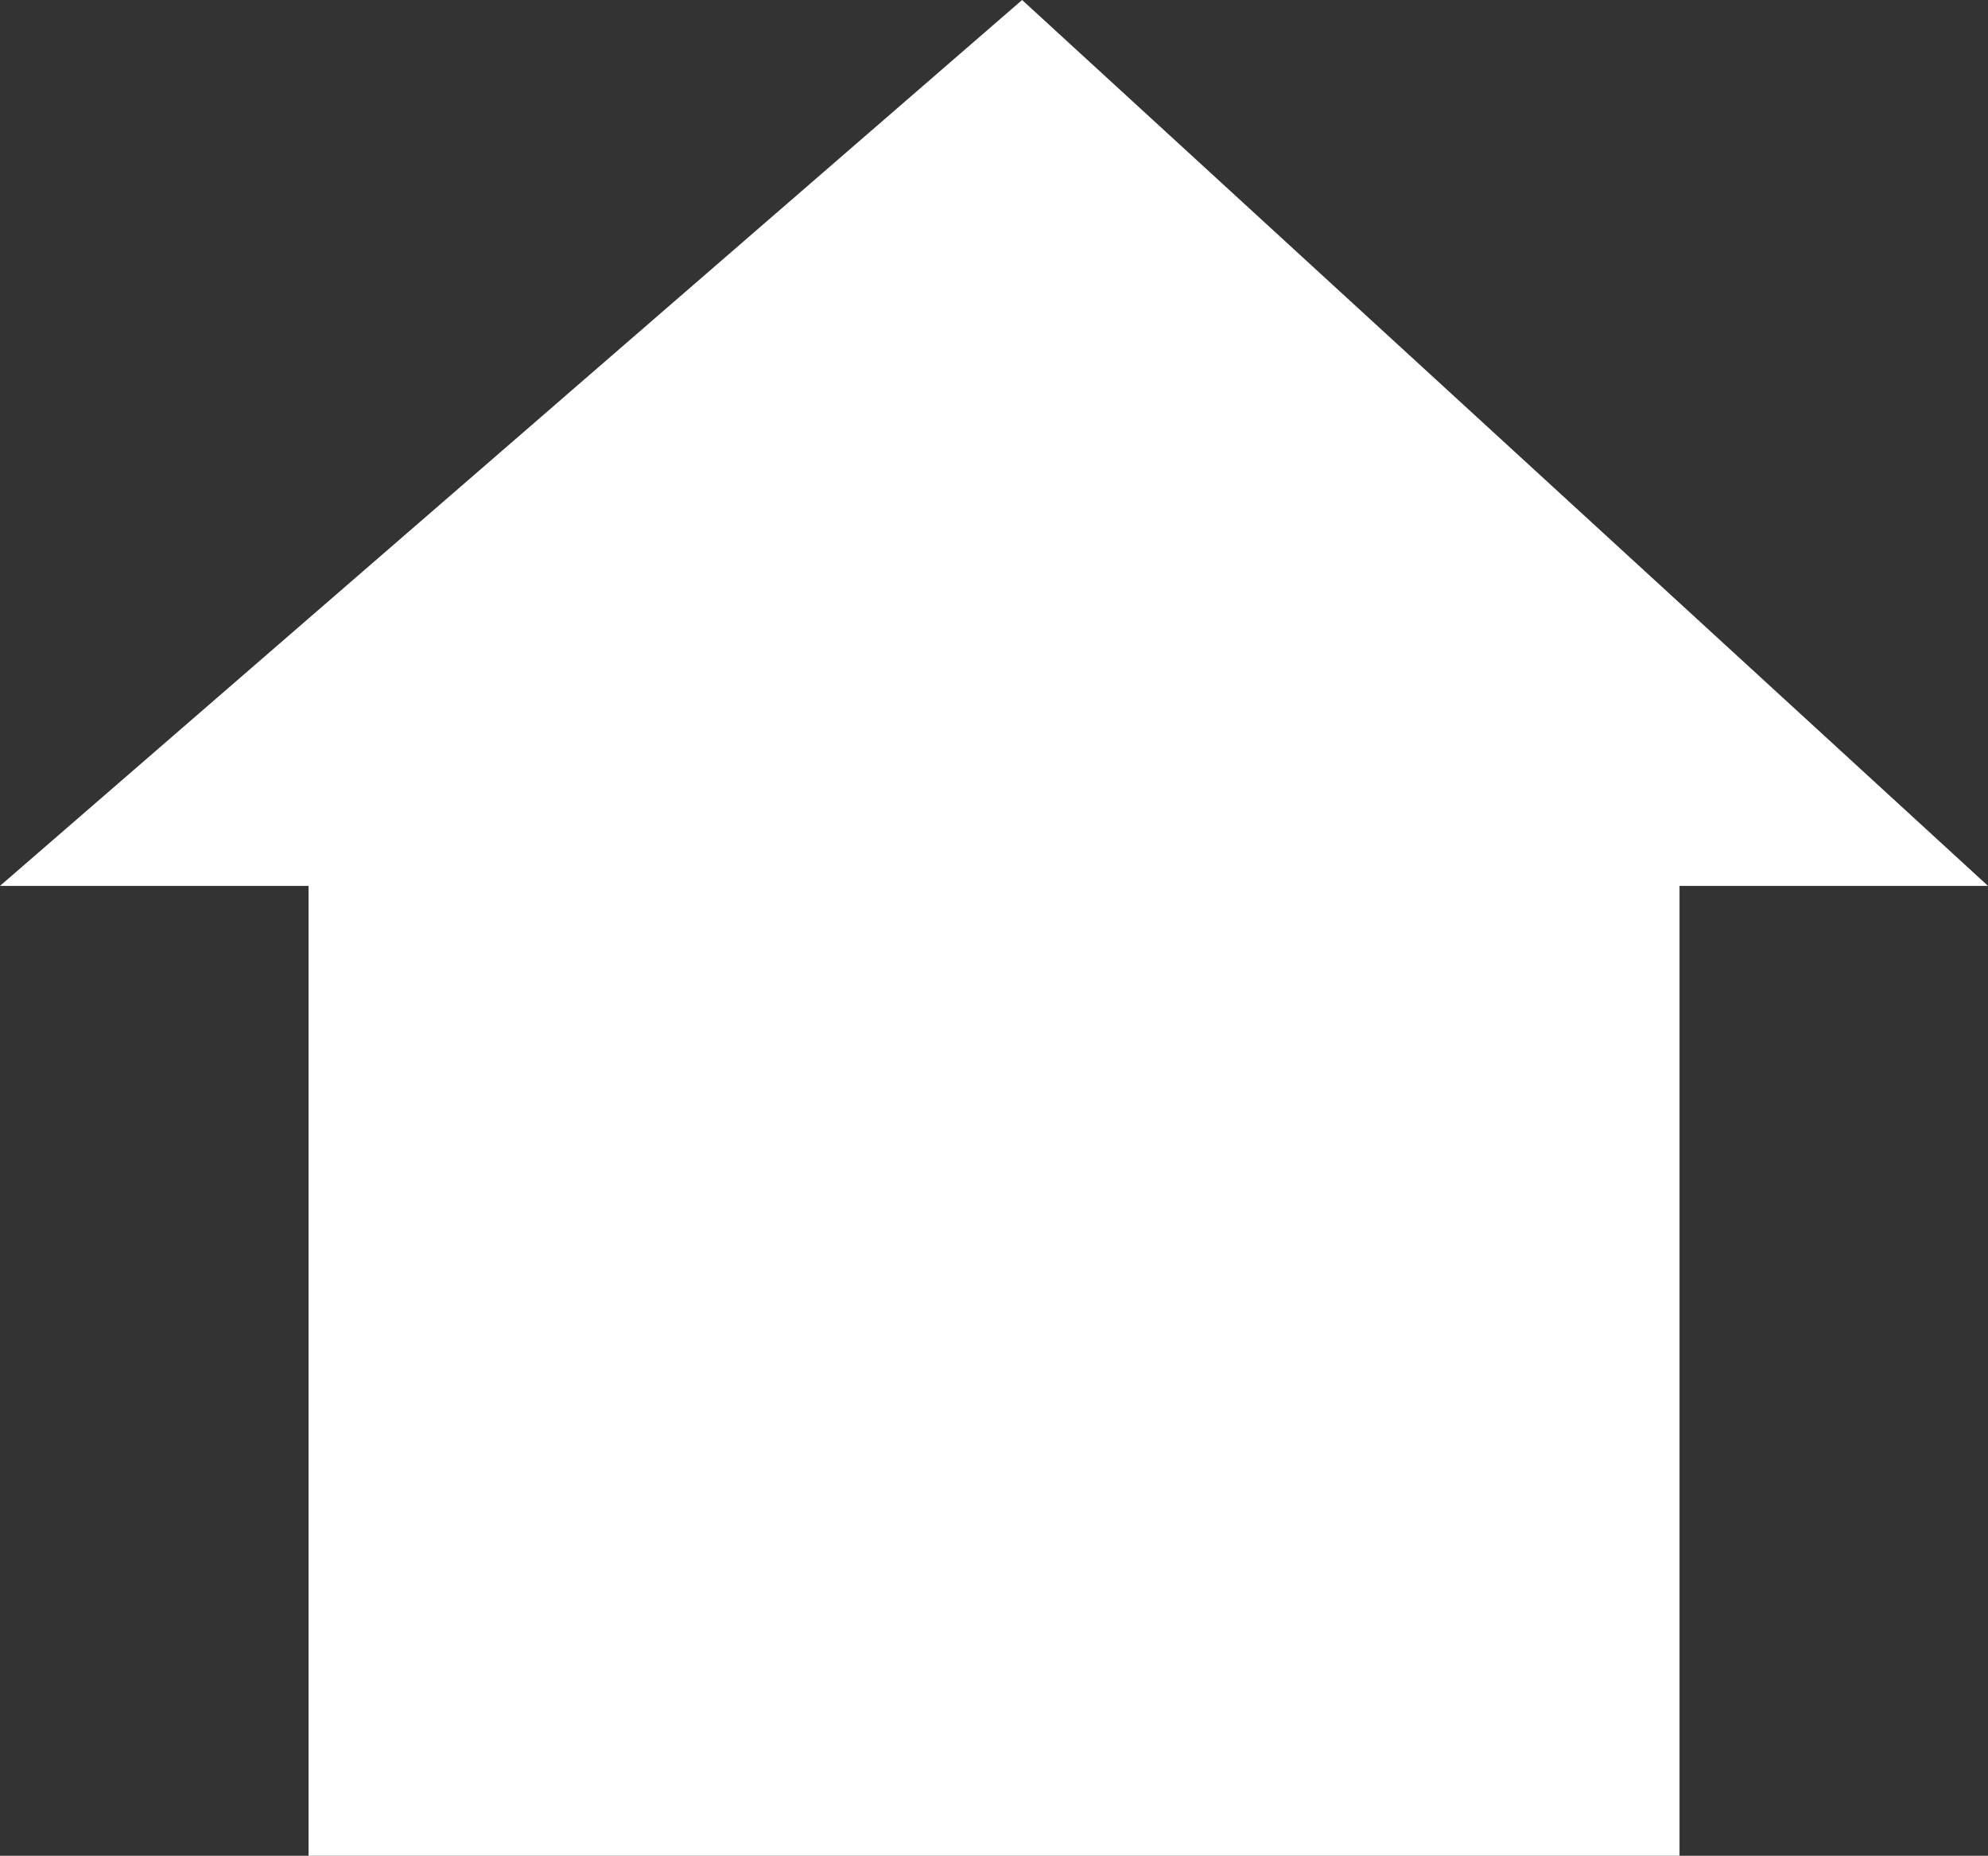
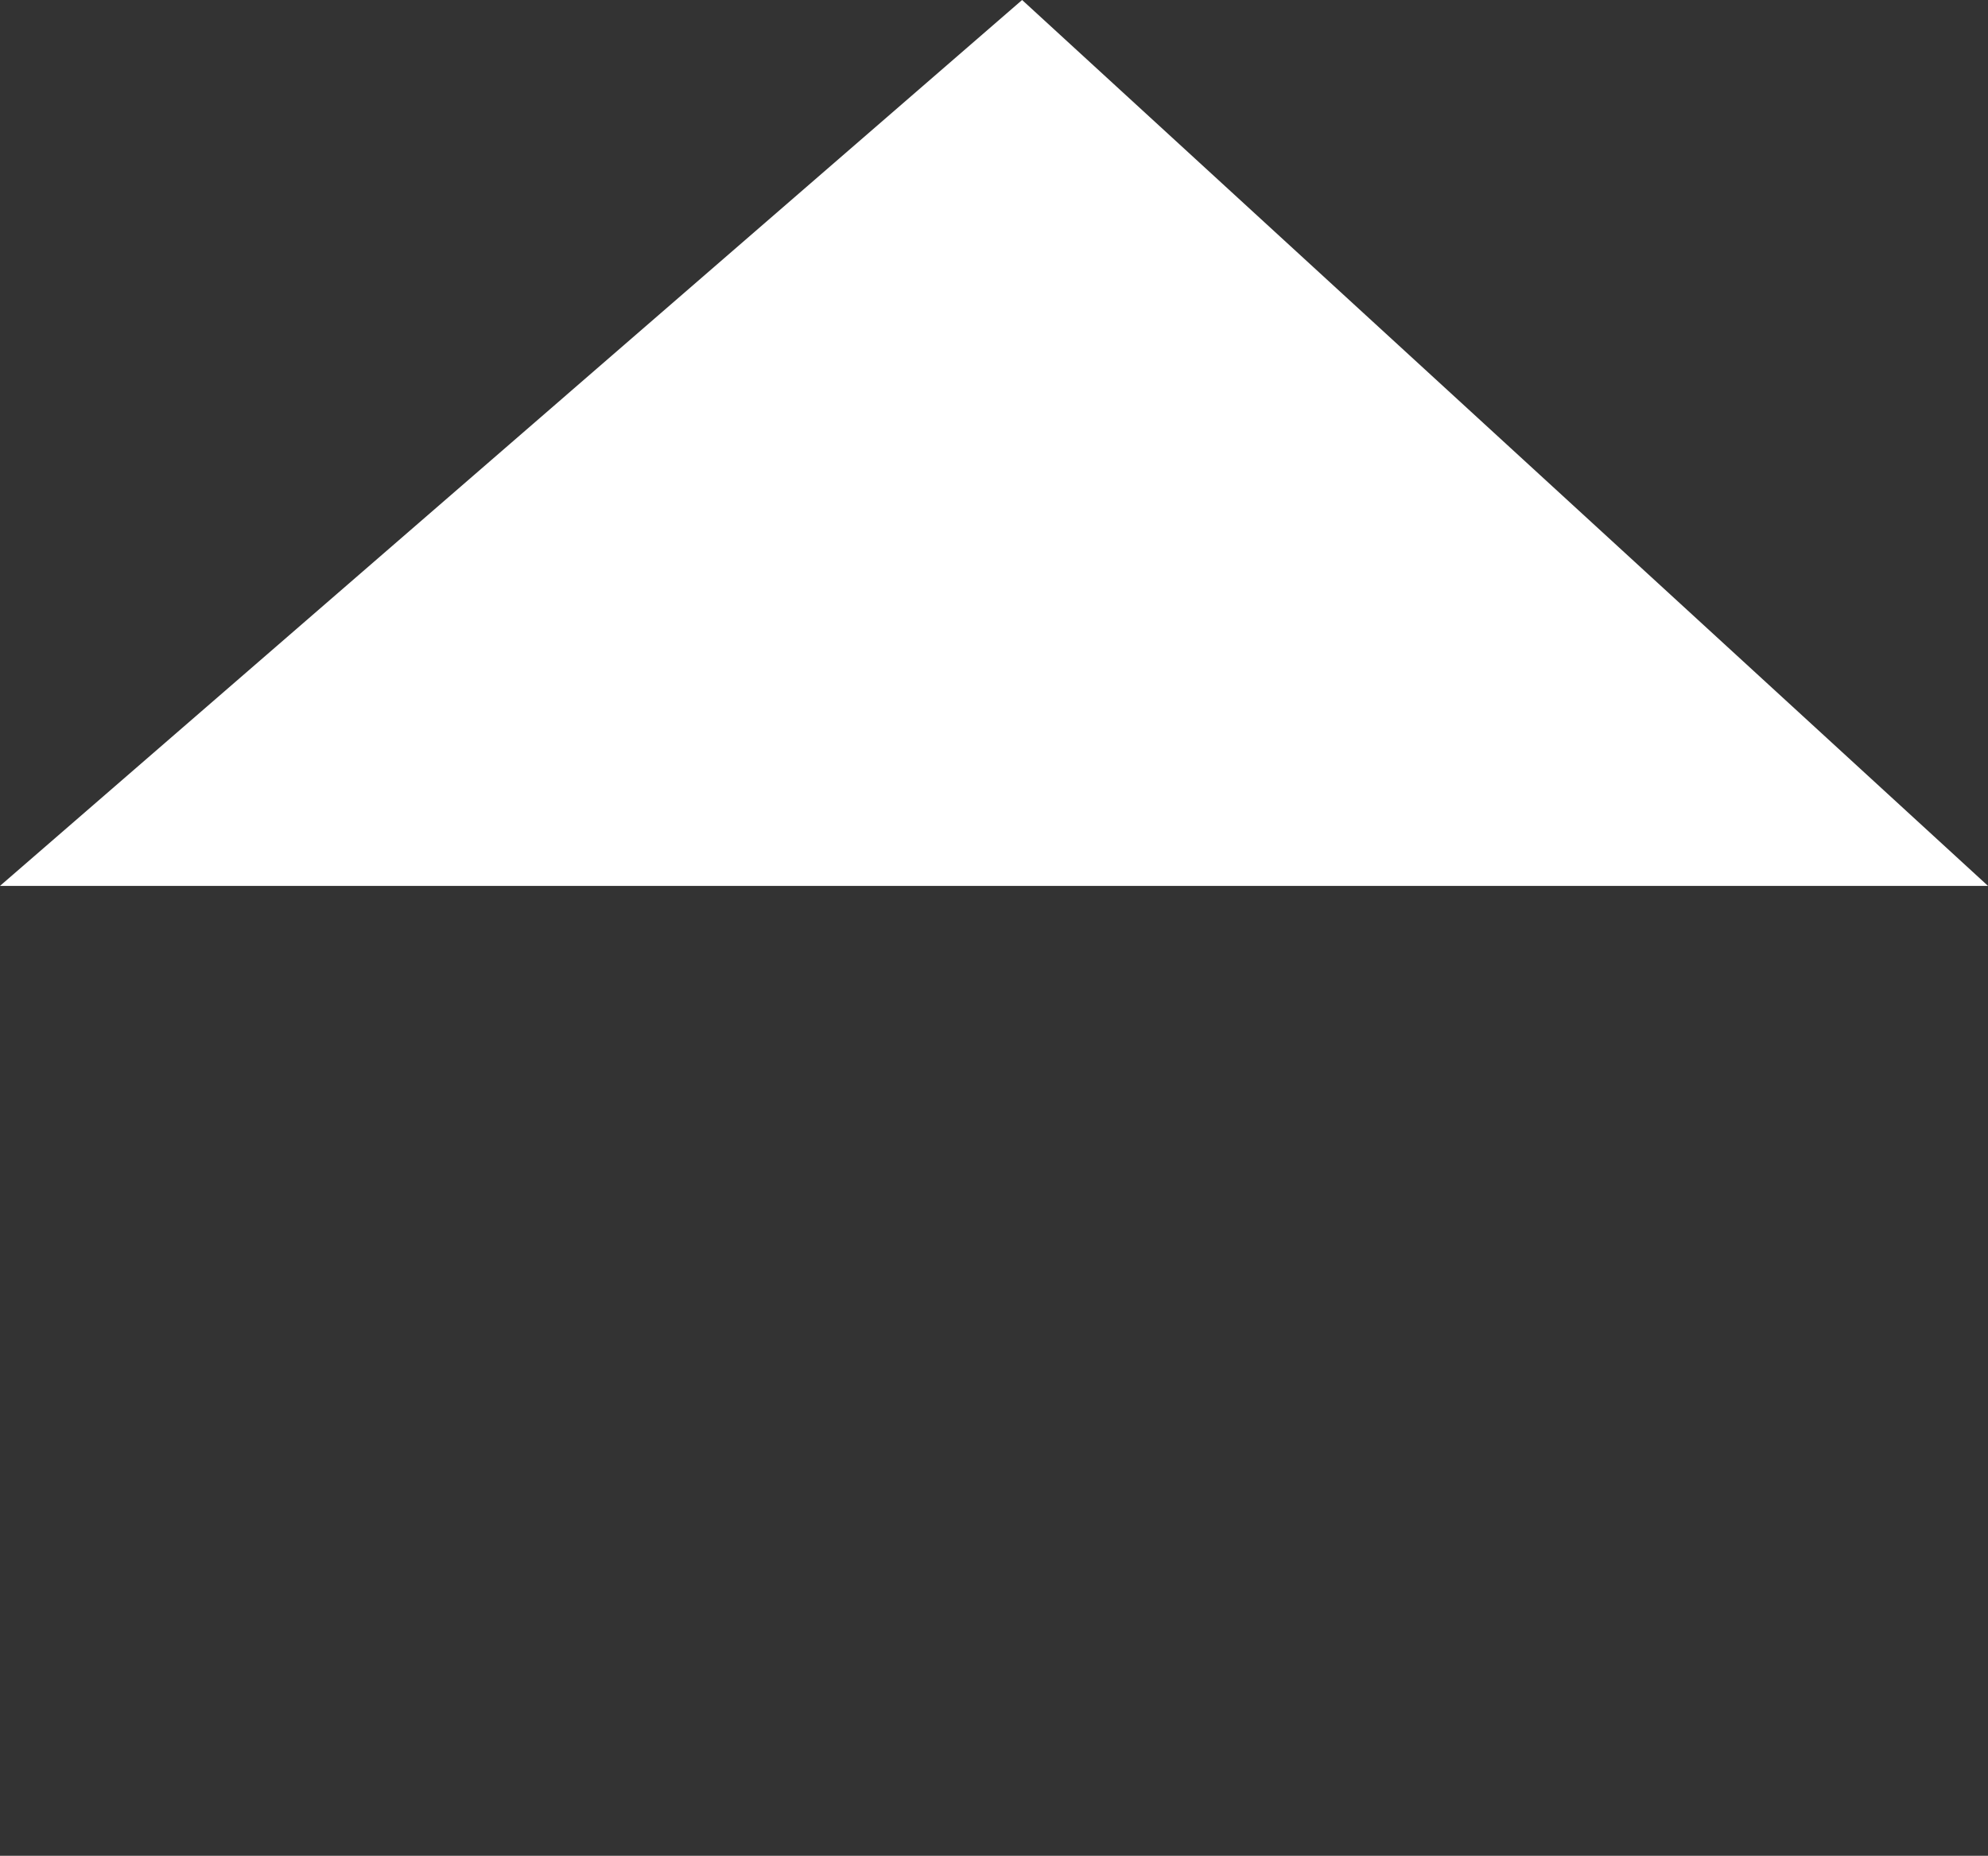
<svg xmlns="http://www.w3.org/2000/svg" viewBox="0 0 30.688 28.647">
  <rect x="0" y="0" width="30.688" height="28.647" fill="#333333" stroke="none" />
  <g fill="#fff">
-     <path d="m4.763 13.12h21.163v15.527h-21.163z" />
    <path d="m15.778 0-15.778 13.675h30.688z" />
  </g>
</svg>